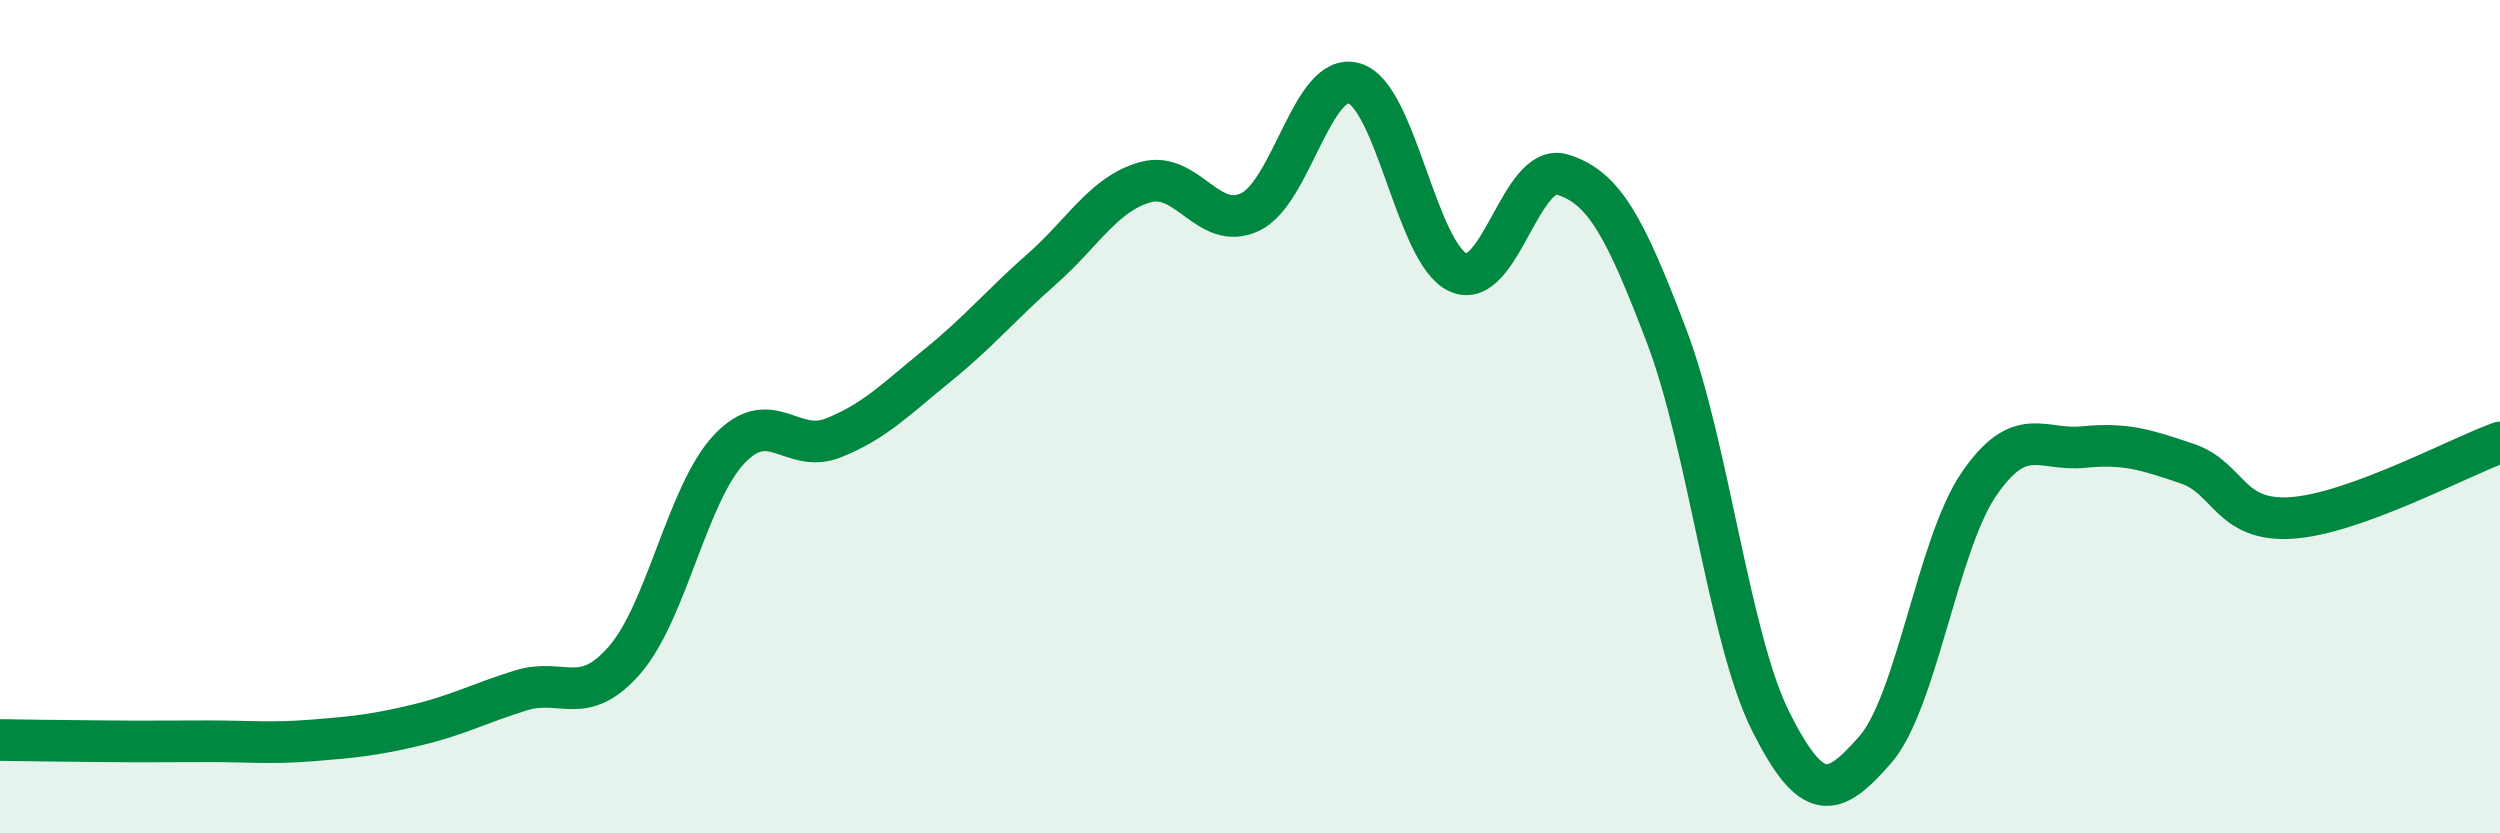
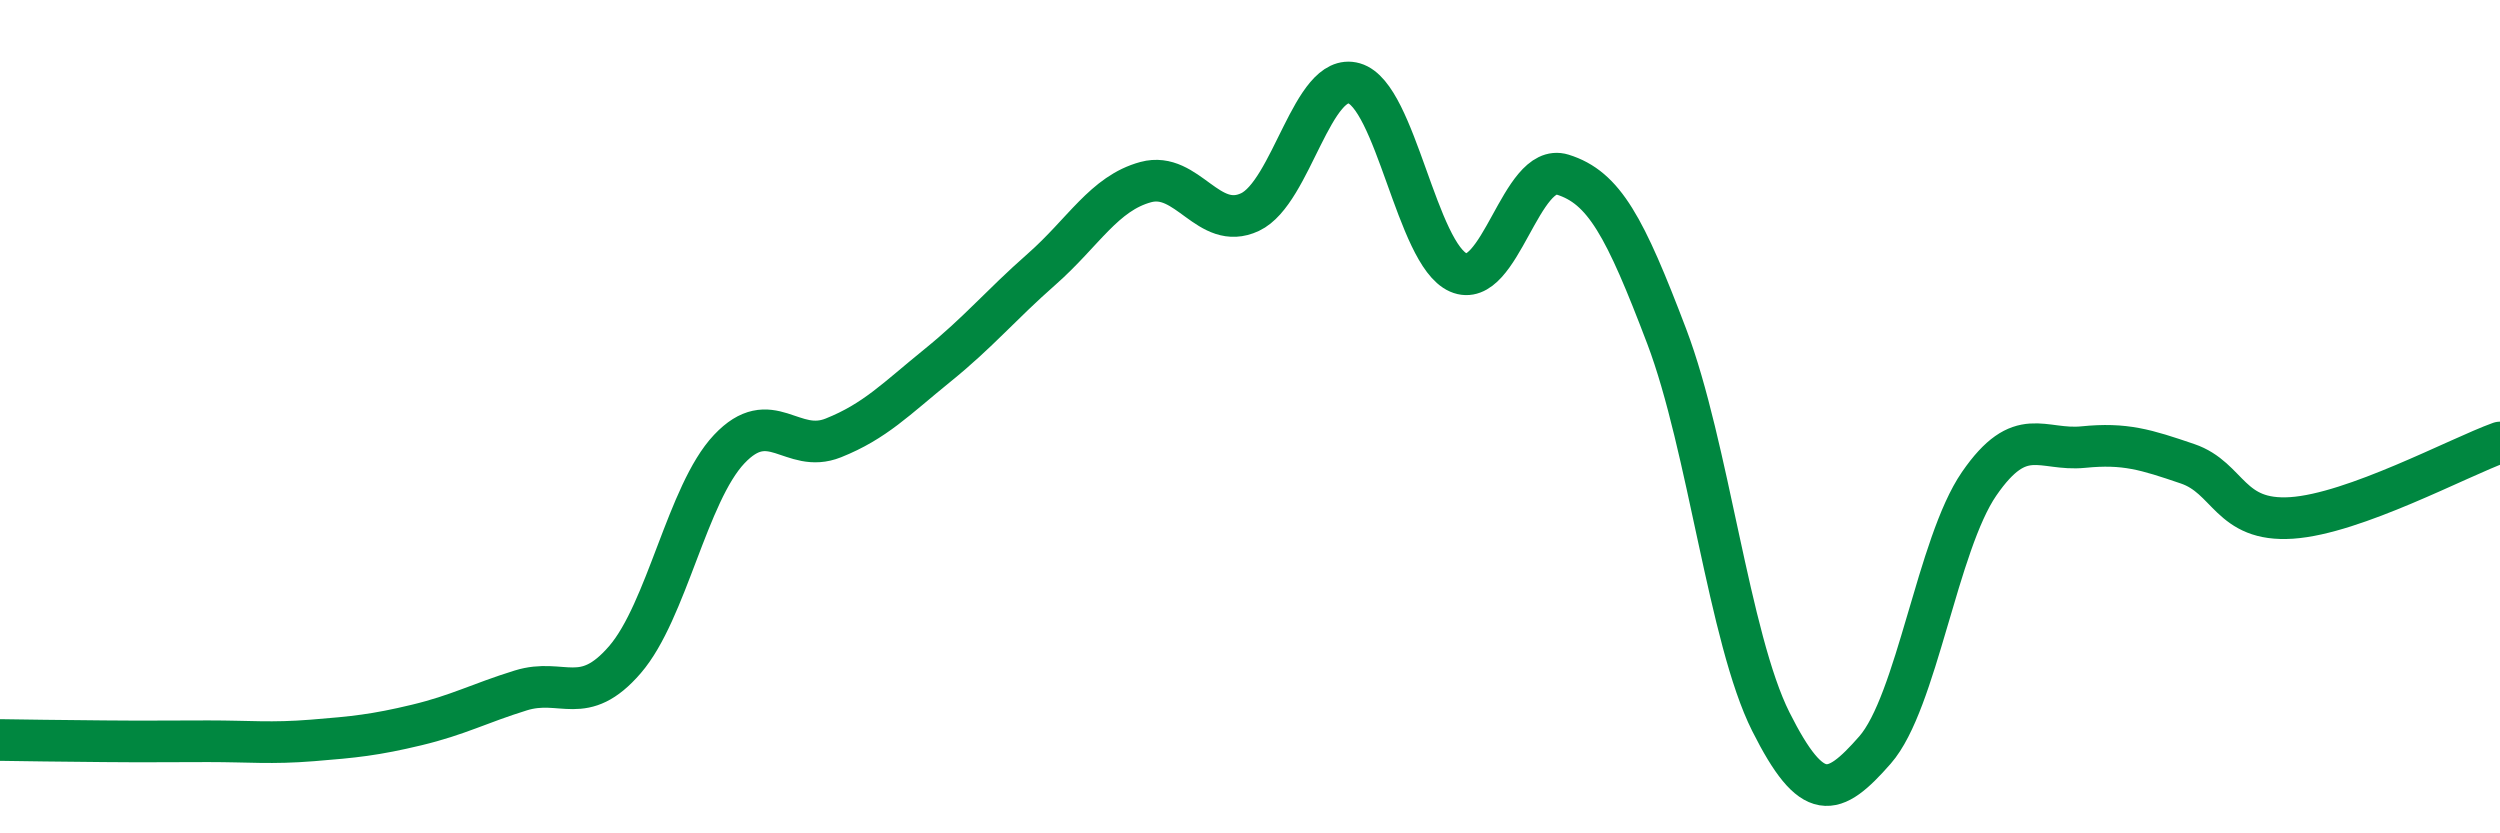
<svg xmlns="http://www.w3.org/2000/svg" width="60" height="20" viewBox="0 0 60 20">
-   <path d="M 0,17.76 C 0.5,17.77 1.5,17.78 2.5,17.79 C 3.5,17.8 4,17.79 5,17.79 C 6,17.79 6.5,17.85 7.5,17.77 C 8.5,17.69 9,17.64 10,17.4 C 11,17.16 11.5,16.88 12.5,16.57 C 13.5,16.26 14,16.99 15,15.83 C 16,14.67 16.5,11.84 17.5,10.78 C 18.5,9.72 19,10.91 20,10.51 C 21,10.11 21.5,9.58 22.5,8.77 C 23.5,7.96 24,7.34 25,6.46 C 26,5.58 26.5,4.64 27.5,4.37 C 28.5,4.1 29,5.56 30,5.09 C 31,4.62 31.5,1.71 32.5,2 C 33.5,2.29 34,6.1 35,6.54 C 36,6.98 36.5,3.88 37.5,4.19 C 38.5,4.5 39,5.44 40,8.07 C 41,10.7 41.5,15.33 42.5,17.32 C 43.5,19.31 44,19.14 45,18 C 46,16.86 46.5,13.06 47.5,11.61 C 48.5,10.16 49,10.83 50,10.73 C 51,10.63 51.5,10.79 52.5,11.13 C 53.5,11.47 53.5,12.53 55,12.43 C 56.5,12.33 59,10.98 60,10.62L60 20L0 20Z" fill="#008740" opacity="0.1" stroke-linecap="round" stroke-linejoin="round" />
  <path d="M 0,17.76 C 0.5,17.77 1.5,17.78 2.5,17.79 C 3.5,17.8 4,17.79 5,17.79 C 6,17.79 6.5,17.85 7.5,17.77 C 8.5,17.69 9,17.64 10,17.4 C 11,17.16 11.5,16.88 12.5,16.57 C 13.5,16.26 14,16.99 15,15.83 C 16,14.67 16.5,11.84 17.5,10.78 C 18.5,9.72 19,10.91 20,10.51 C 21,10.11 21.5,9.58 22.5,8.77 C 23.5,7.96 24,7.34 25,6.46 C 26,5.58 26.5,4.64 27.5,4.37 C 28.5,4.1 29,5.56 30,5.09 C 31,4.62 31.5,1.71 32.5,2 C 33.5,2.29 34,6.1 35,6.54 C 36,6.98 36.5,3.88 37.5,4.19 C 38.5,4.5 39,5.44 40,8.07 C 41,10.7 41.5,15.33 42.5,17.32 C 43.5,19.31 44,19.14 45,18 C 46,16.86 46.5,13.06 47.5,11.61 C 48.5,10.16 49,10.83 50,10.73 C 51,10.63 51.5,10.79 52.5,11.13 C 53.5,11.47 53.5,12.53 55,12.43 C 56.5,12.33 59,10.98 60,10.62" stroke="#008740" stroke-width="1" fill="none" stroke-linecap="round" stroke-linejoin="round" />
</svg>